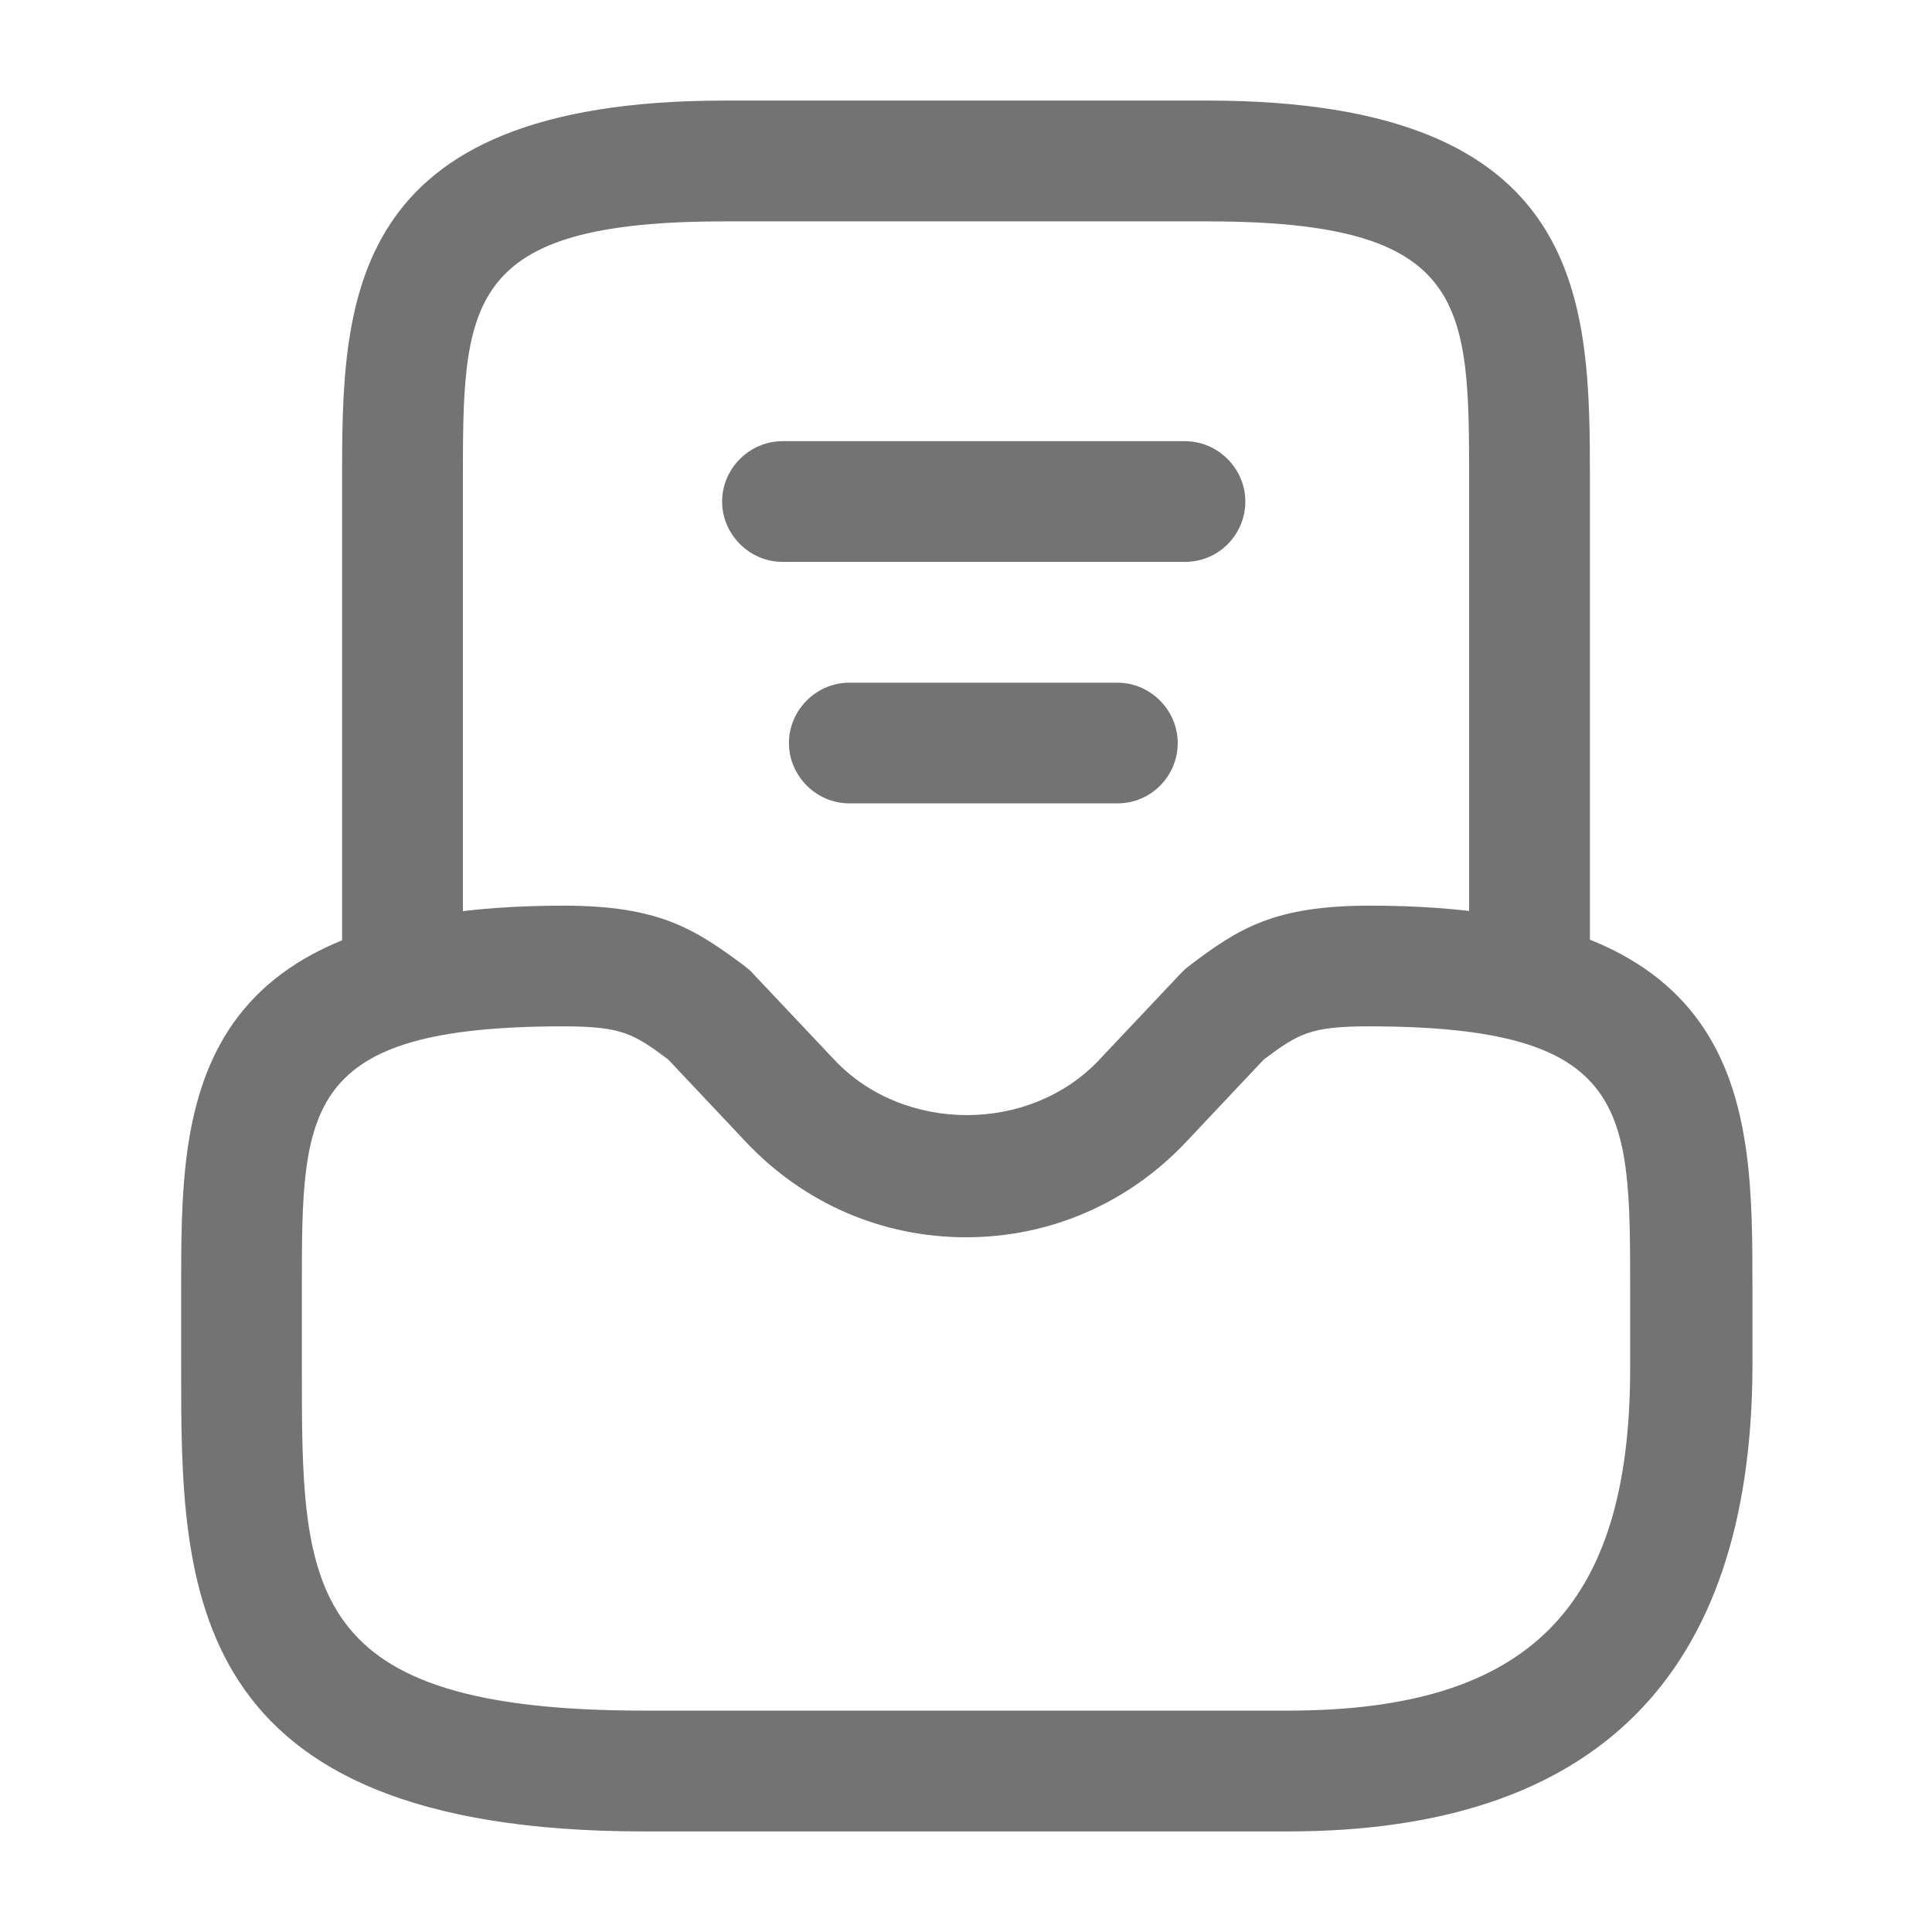
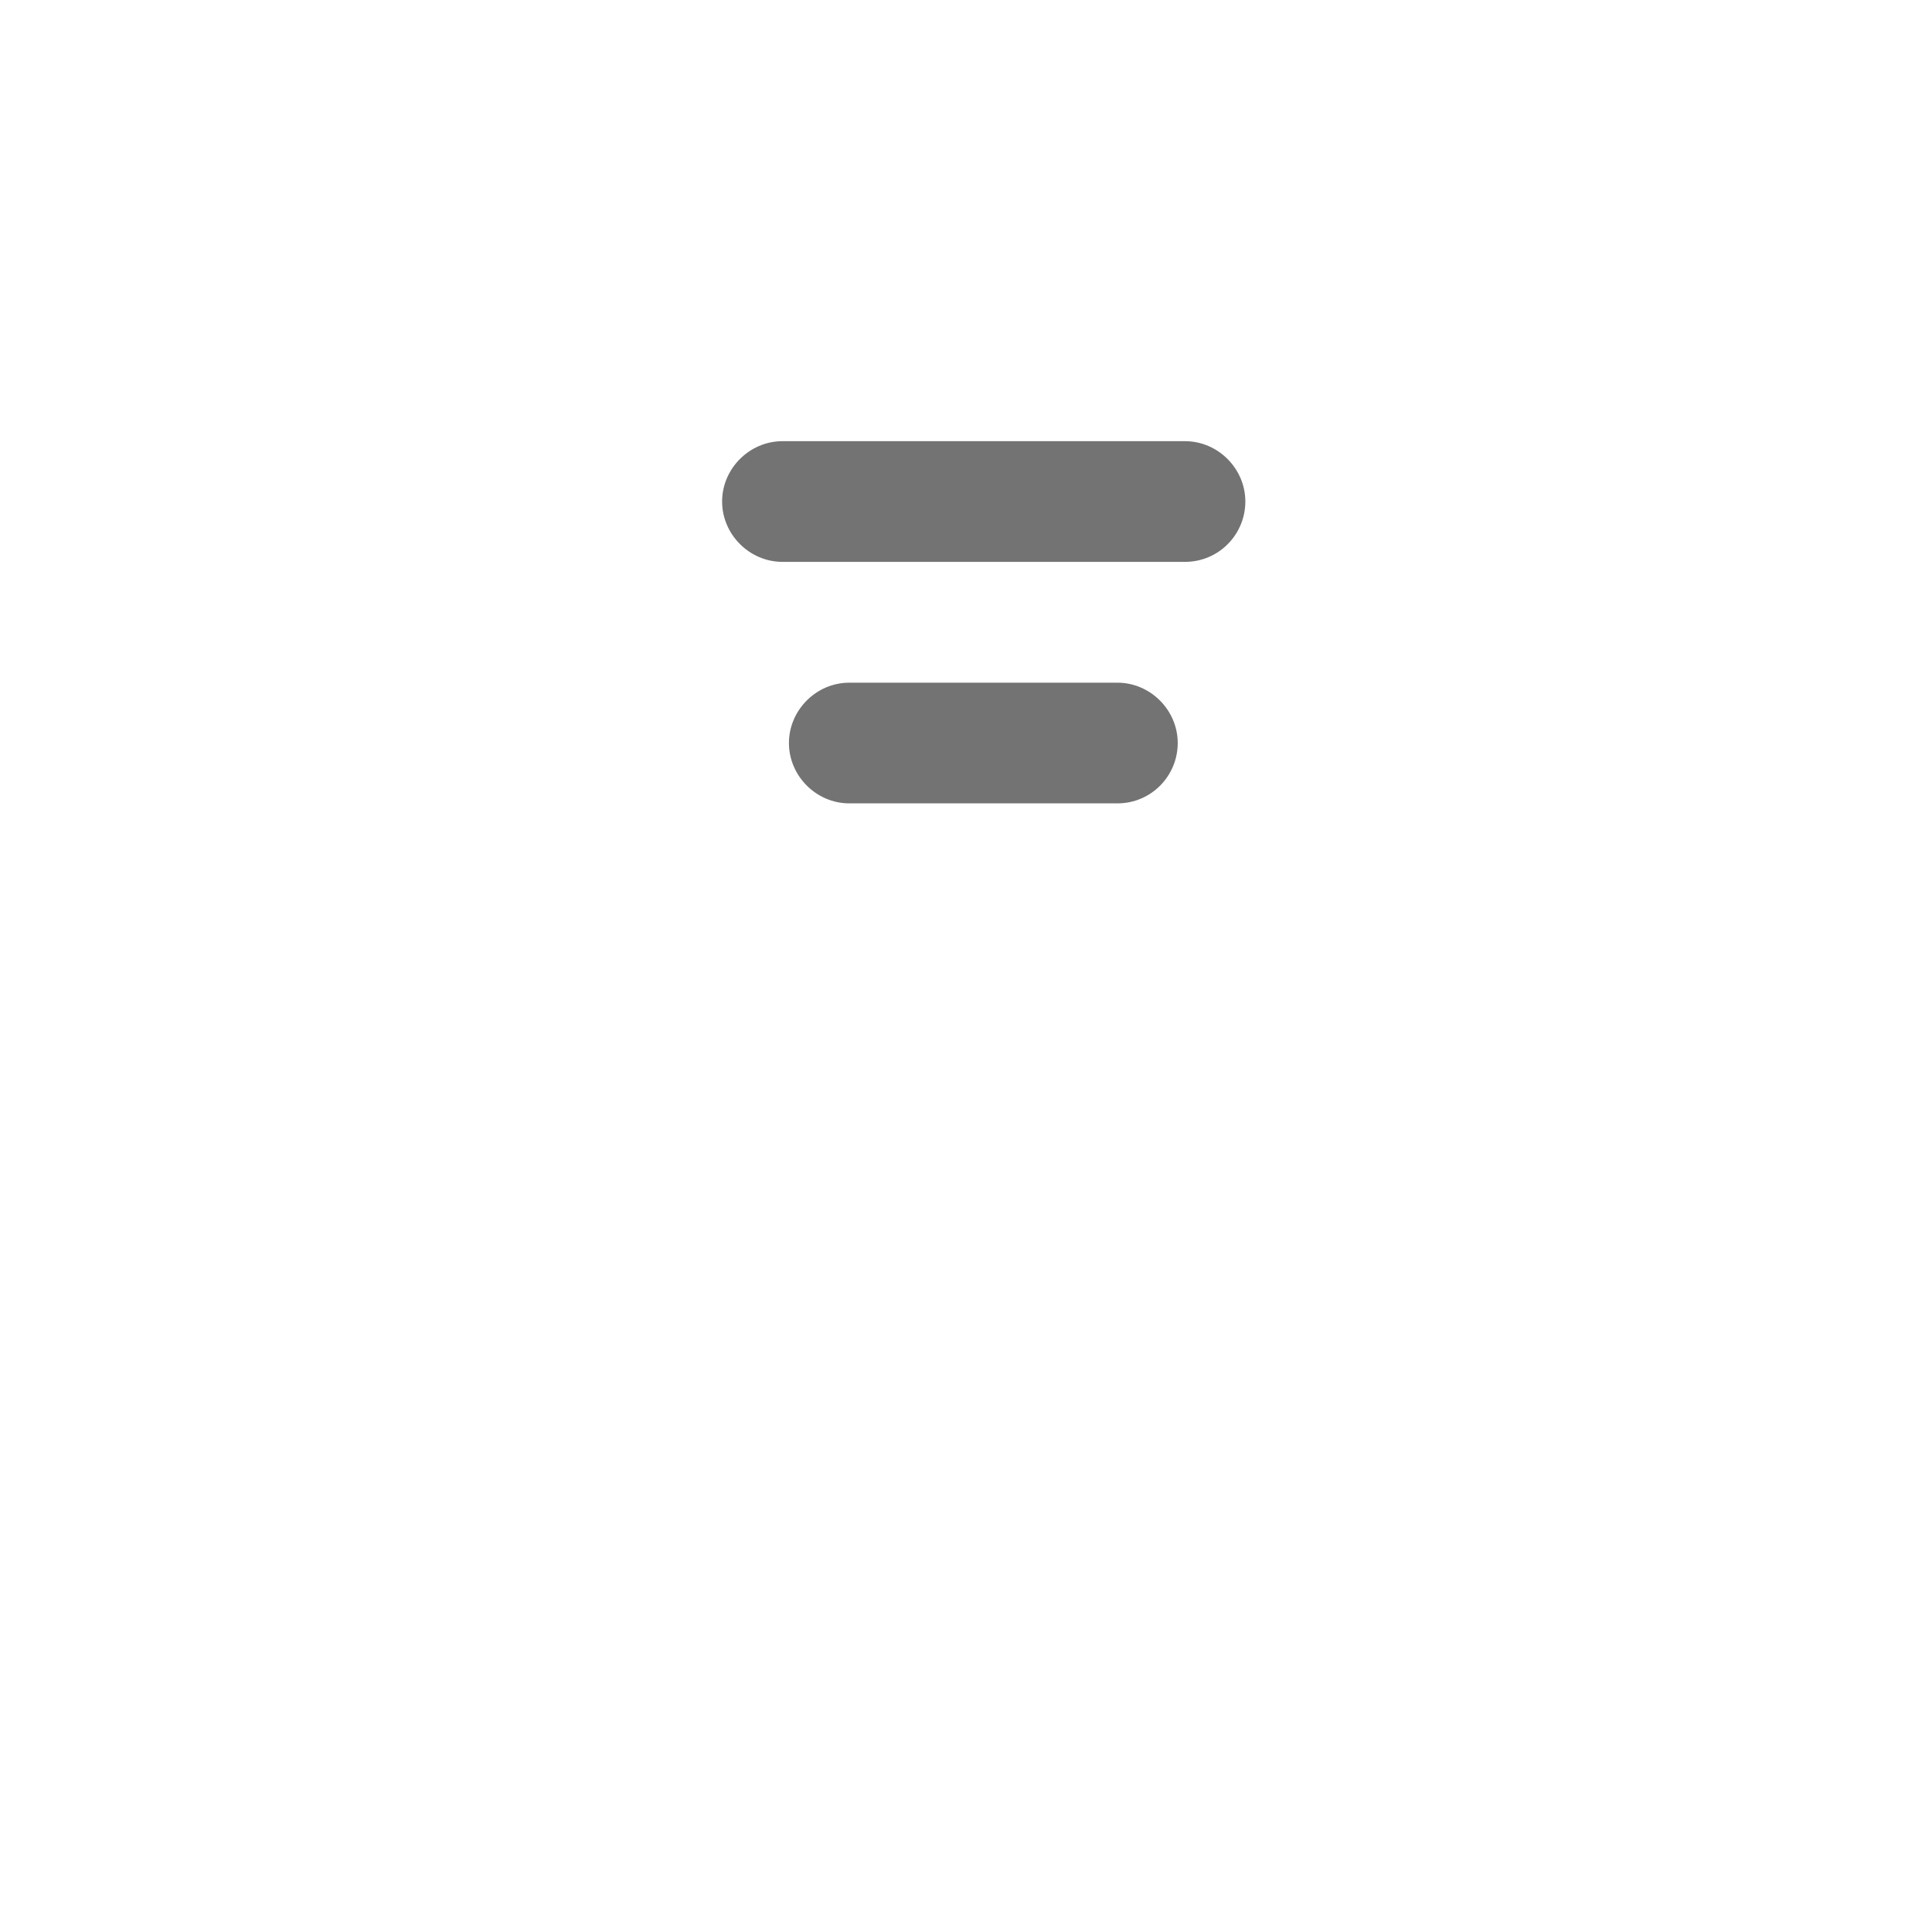
<svg xmlns="http://www.w3.org/2000/svg" width="17" height="17" viewBox="0 0 17 17" fill="none">
-   <path d="M11.333 16.115H5.667C1.594 16.115 1.594 13.954 1.594 12.042V11.333C1.594 9.754 1.594 7.969 4.958 7.969C5.801 7.969 6.113 8.174 6.552 8.5C6.573 8.521 6.602 8.535 6.623 8.564L7.345 9.329C7.955 9.973 9.06 9.973 9.669 9.329L10.391 8.564C10.412 8.543 10.434 8.521 10.462 8.5C10.901 8.167 11.213 7.969 12.056 7.969C15.42 7.969 15.42 9.754 15.42 11.333V12.042C15.406 14.748 14.039 16.115 11.333 16.115ZM4.958 9.031C2.656 9.031 2.656 9.754 2.656 11.333V12.042C2.656 13.982 2.656 15.052 5.667 15.052H11.333C13.444 15.052 14.344 14.152 14.344 12.042V11.333C14.344 9.754 14.344 9.031 12.042 9.031C11.532 9.031 11.425 9.095 11.121 9.322L10.434 10.051C9.924 10.59 9.237 10.887 8.5 10.887C7.763 10.887 7.076 10.59 6.566 10.051L5.879 9.322C5.575 9.095 5.468 9.031 4.958 9.031Z" fill="#737373" />
-   <path d="M13.458 9.031C13.168 9.031 12.927 8.79 12.927 8.5V4.25C12.927 2.67 12.927 1.948 10.625 1.948H6.375C4.073 1.948 4.073 2.67 4.073 4.25V8.5C4.073 8.79 3.832 9.031 3.542 9.031C3.251 9.031 3.01 8.79 3.01 8.5V4.25C3.01 2.67 3.01 0.885 6.375 0.885H10.625C13.99 0.885 13.99 2.67 13.99 4.25V8.5C13.99 8.79 13.749 9.031 13.458 9.031Z" fill="#737373" />
  <path d="M9.832 7.069H7.473C7.183 7.069 6.942 6.828 6.942 6.538C6.942 6.248 7.183 6.007 7.473 6.007H9.832C10.122 6.007 10.363 6.248 10.363 6.538C10.363 6.828 10.129 7.069 9.832 7.069Z" fill="#737373" />
  <path d="M10.427 4.944H6.885C6.595 4.944 6.354 4.703 6.354 4.413C6.354 4.123 6.595 3.882 6.885 3.882H10.427C10.717 3.882 10.958 4.123 10.958 4.413C10.958 4.703 10.724 4.944 10.427 4.944Z" fill="#737373" />
</svg>